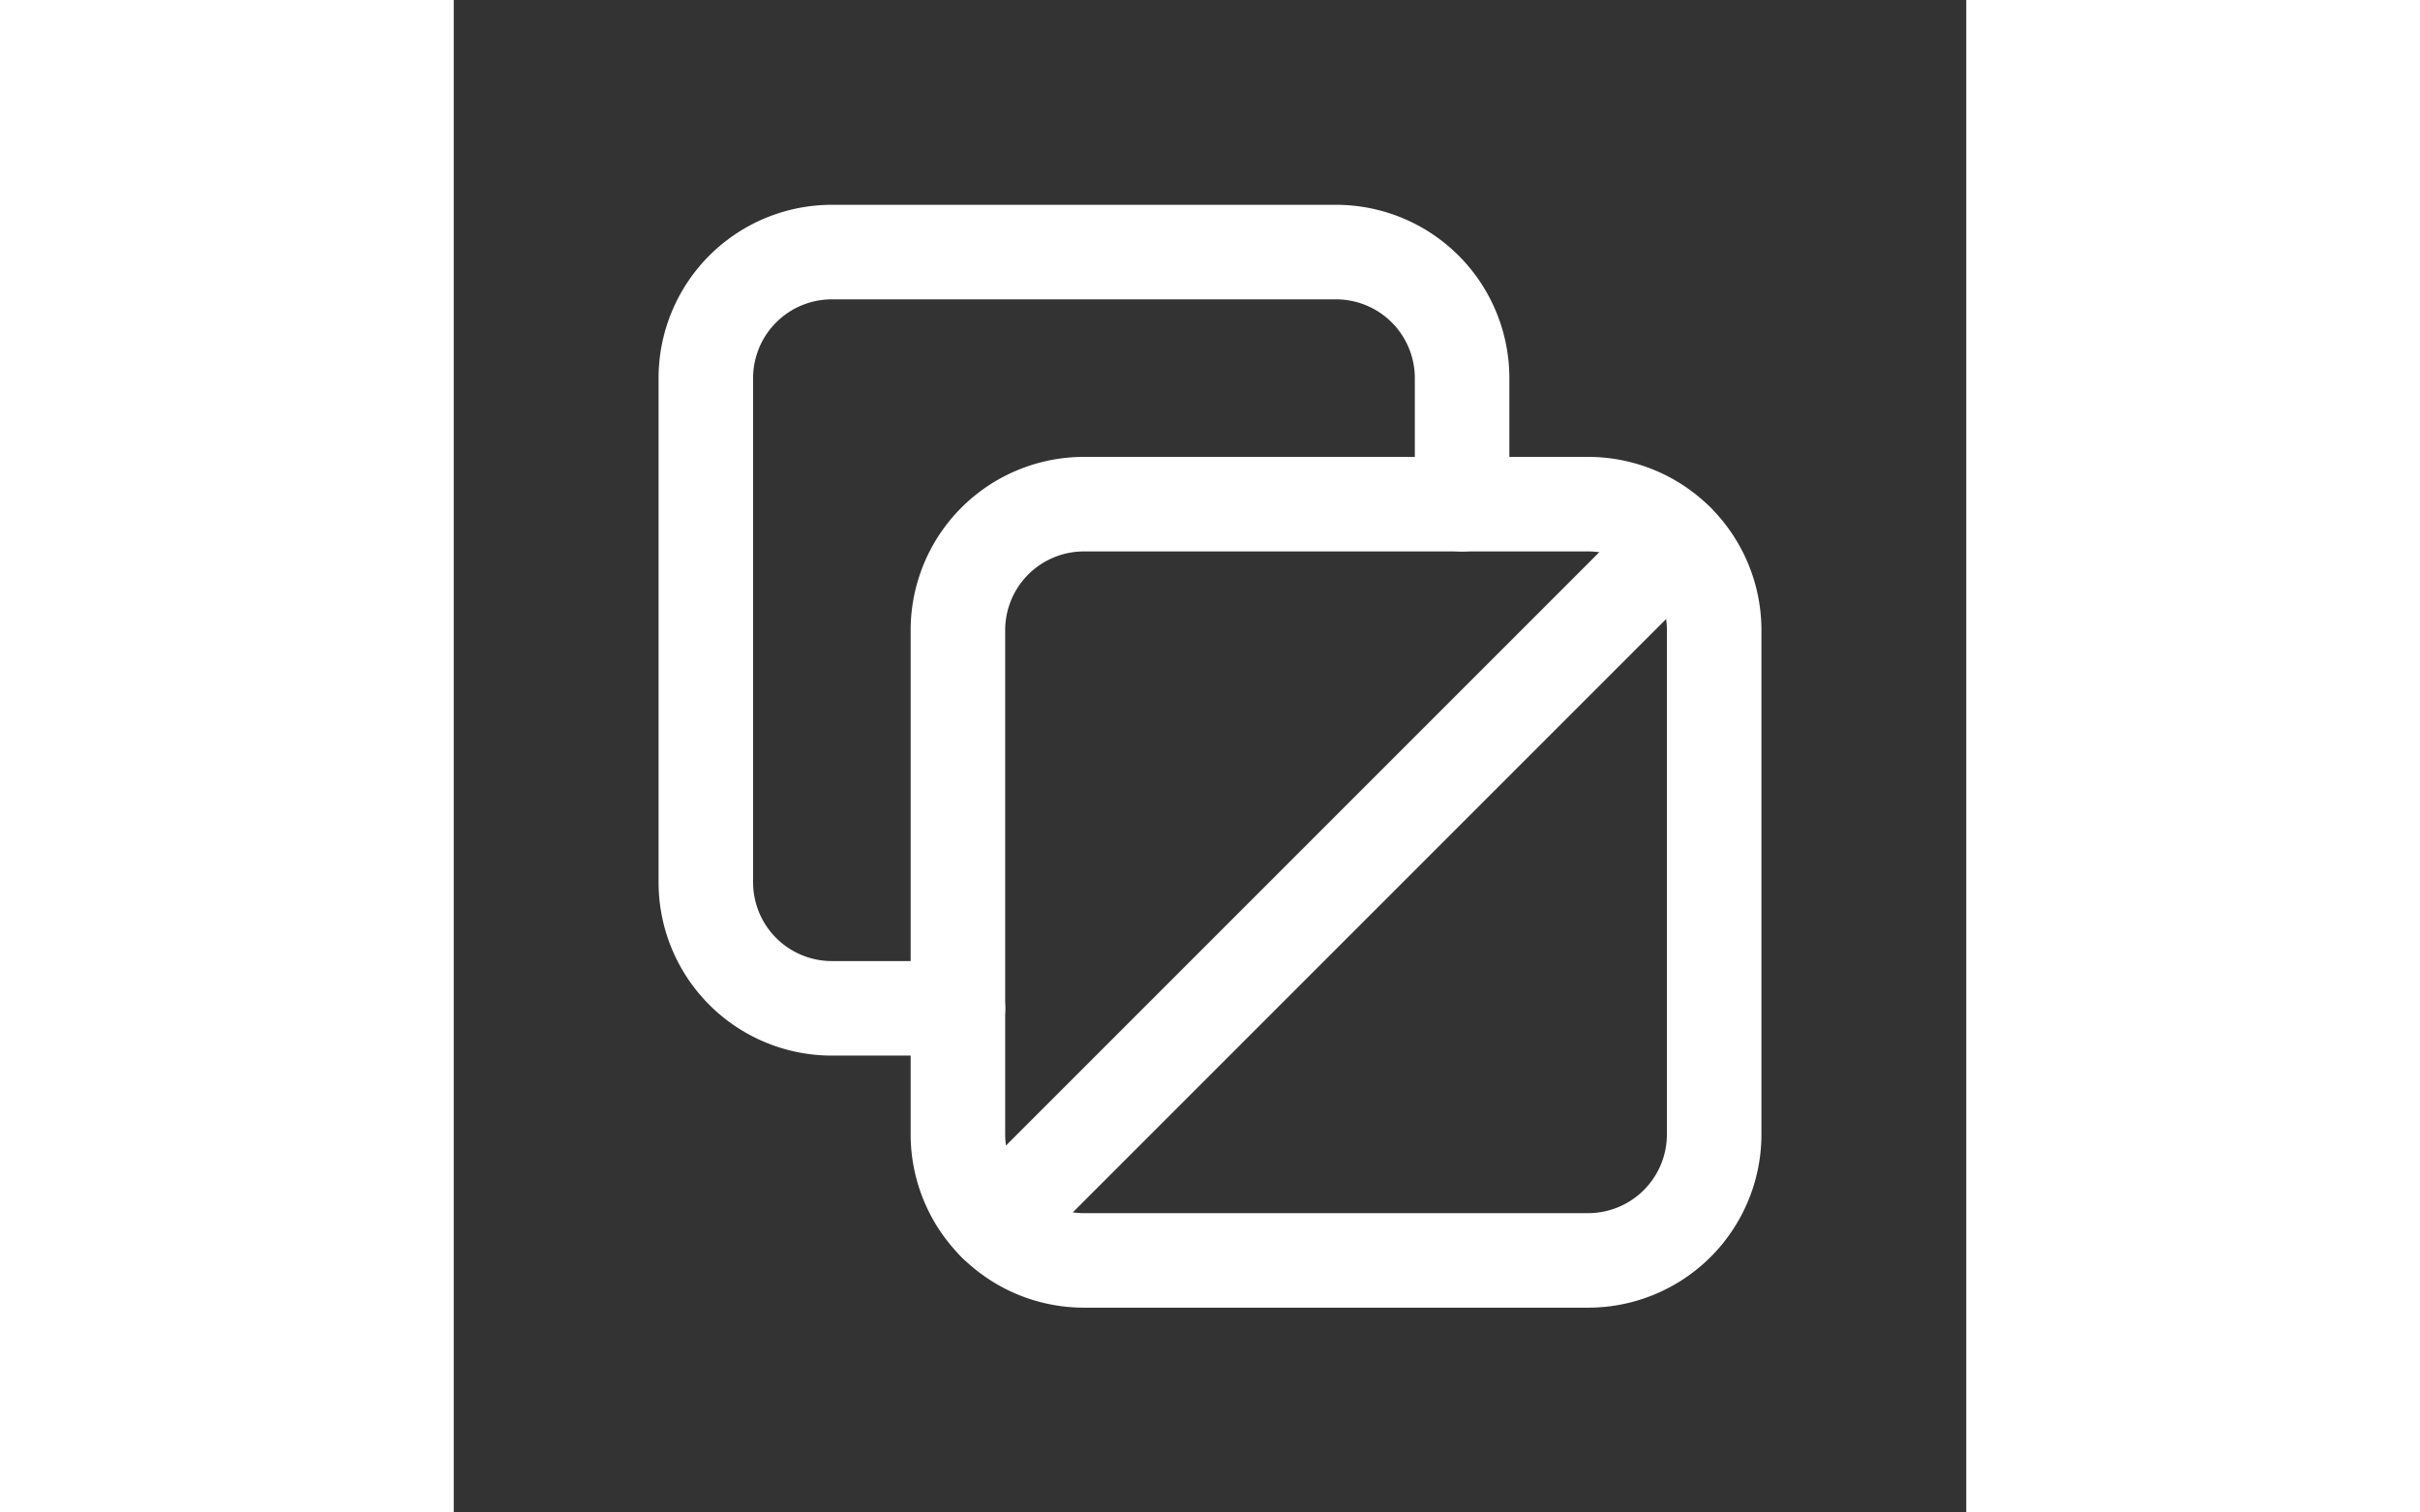
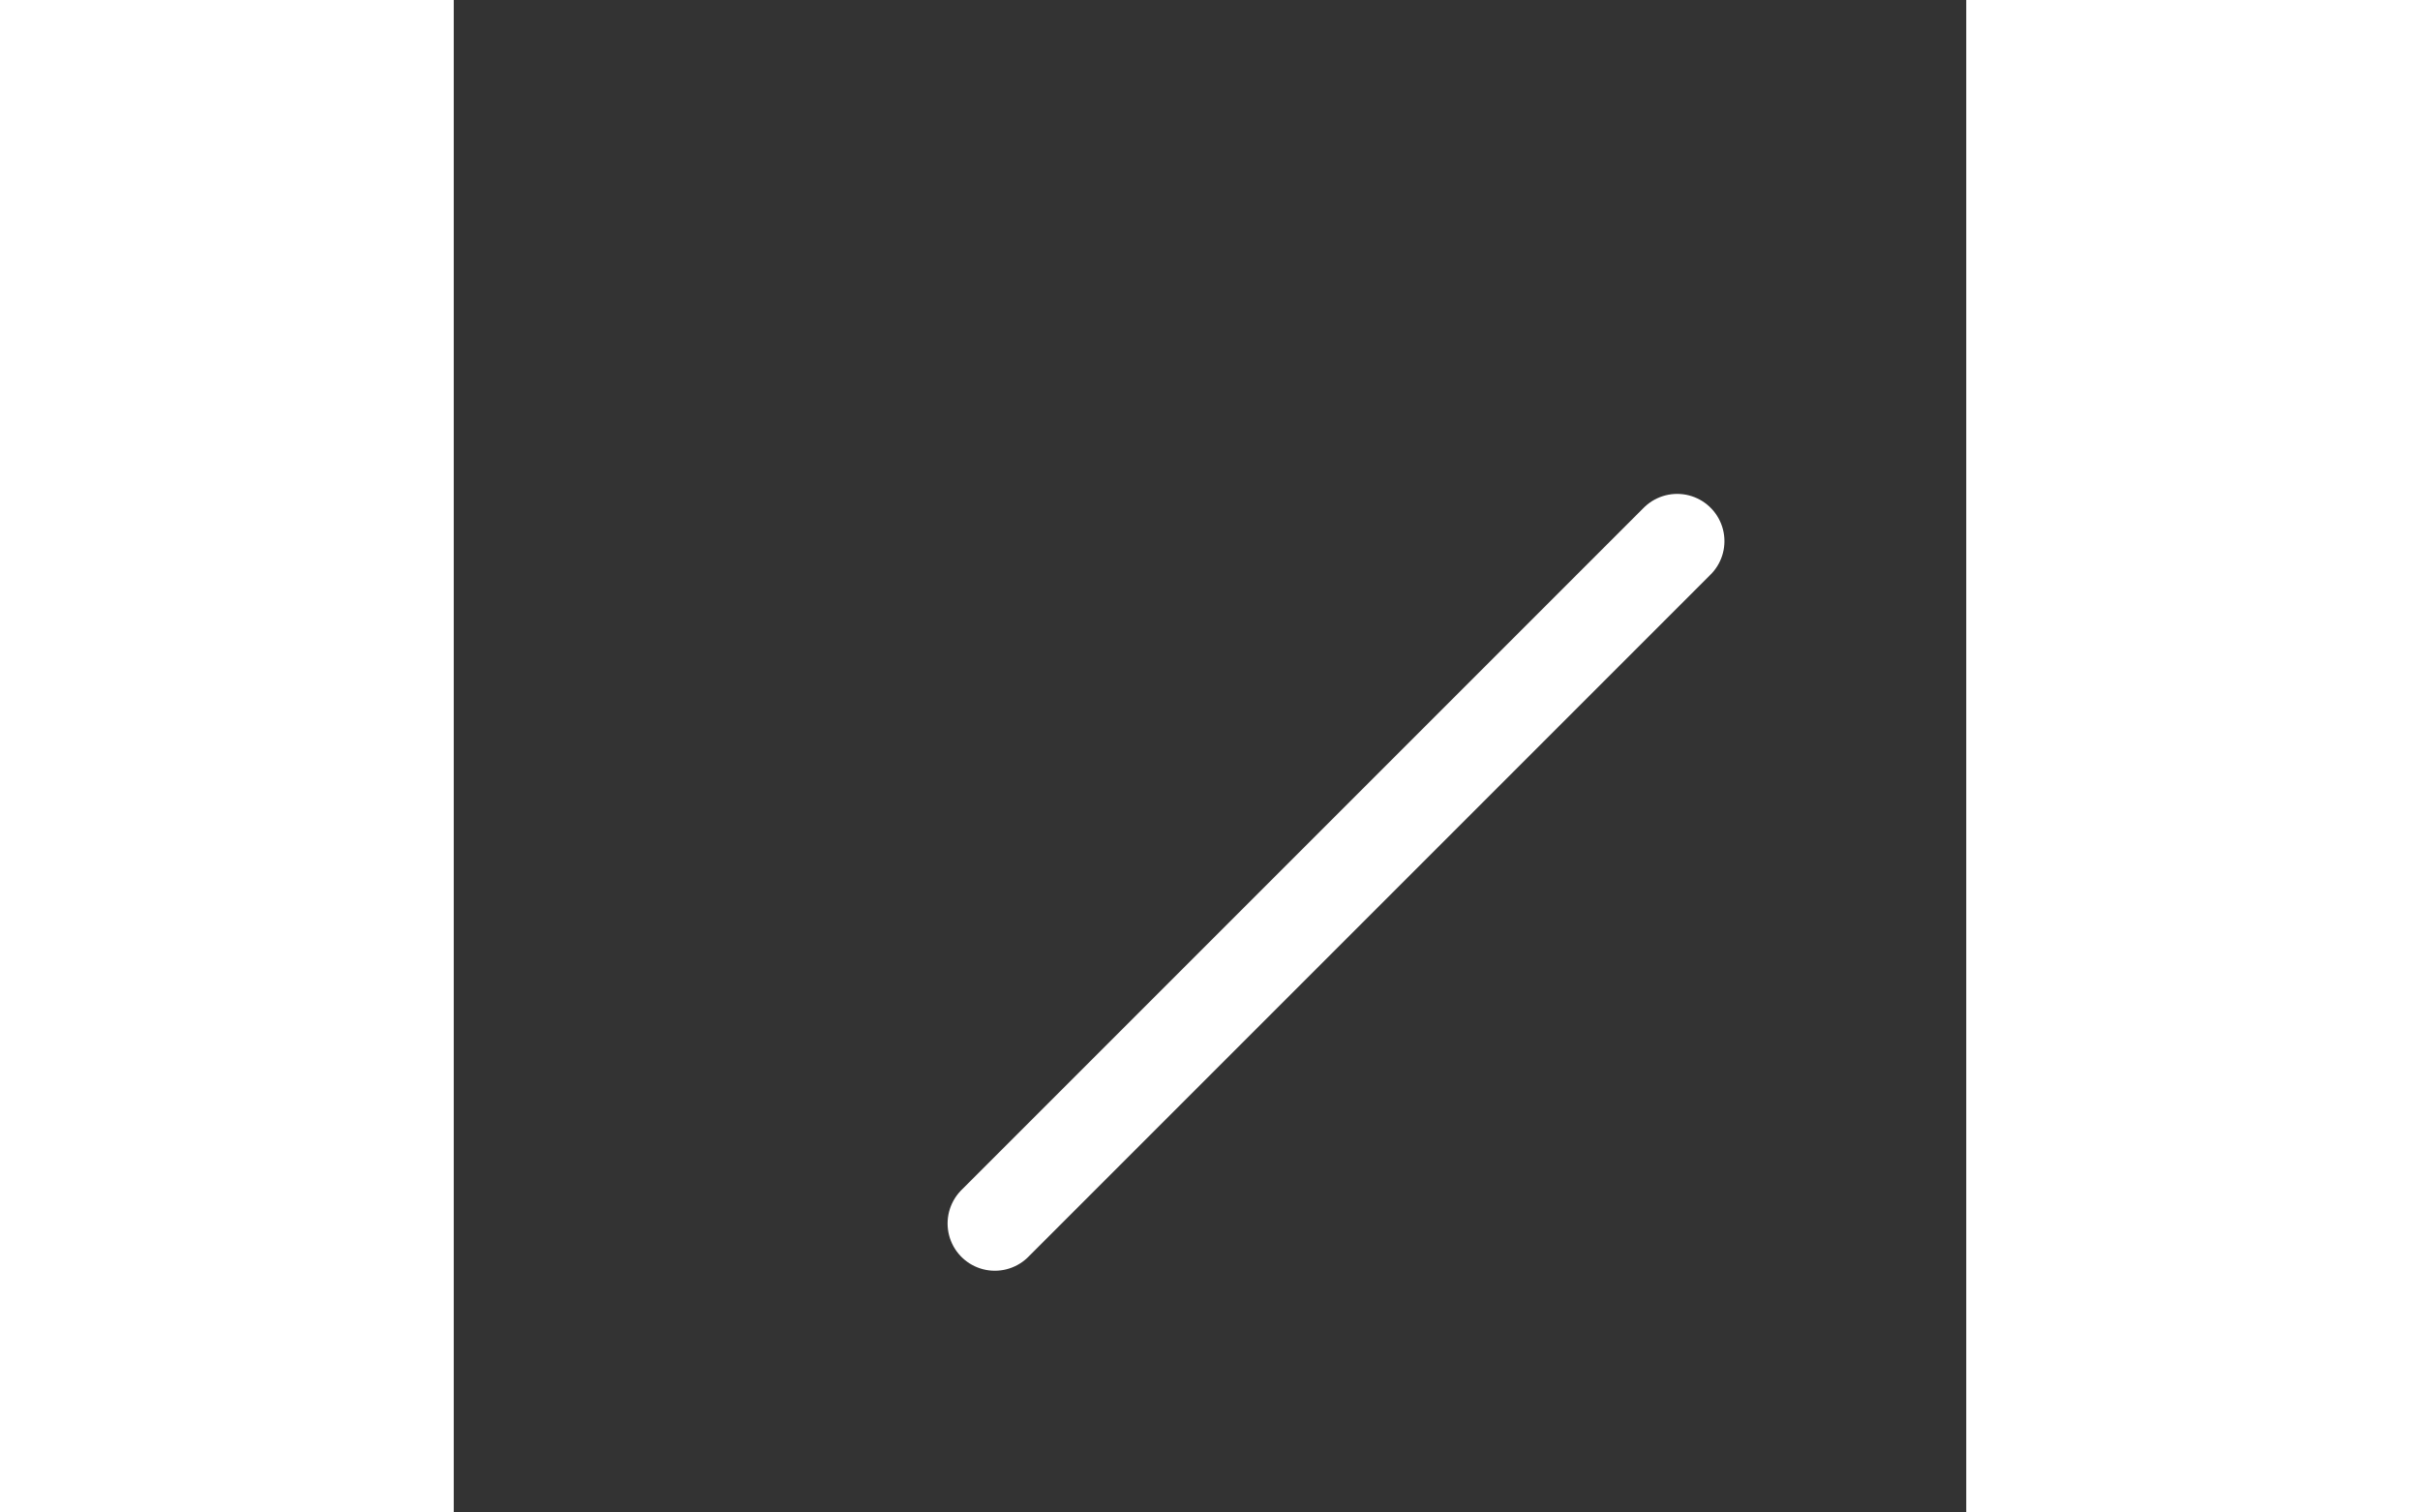
<svg xmlns="http://www.w3.org/2000/svg" class="icon icon-tabler icon-tabler-squares-diagonal" width="32" height="20" viewBox="0 0 24 24" stroke-width="1.5" stroke="#ffffff" fill="none" stroke-linecap="round" stroke-linejoin="round">
  <rect x="0" y="0" width="24" height="24" fill="#333333" stroke="none" />
-   <path stroke="none" d="M0 0h24v24H0z" fill="none" />
-   <path d="M8 8m0 2a2 2 0 0 1 2 -2h8a2 2 0 0 1 2 2v8a2 2 0 0 1 -2 2h-8a2 2 0 0 1 -2 -2z" />
-   <path d="M16 8v-2a2 2 0 0 0 -2 -2h-8a2 2 0 0 0 -2 2v8a2 2 0 0 0 2 2h2" />
  <path d="M8.586 19.414l10.827 -10.827" />
</svg>